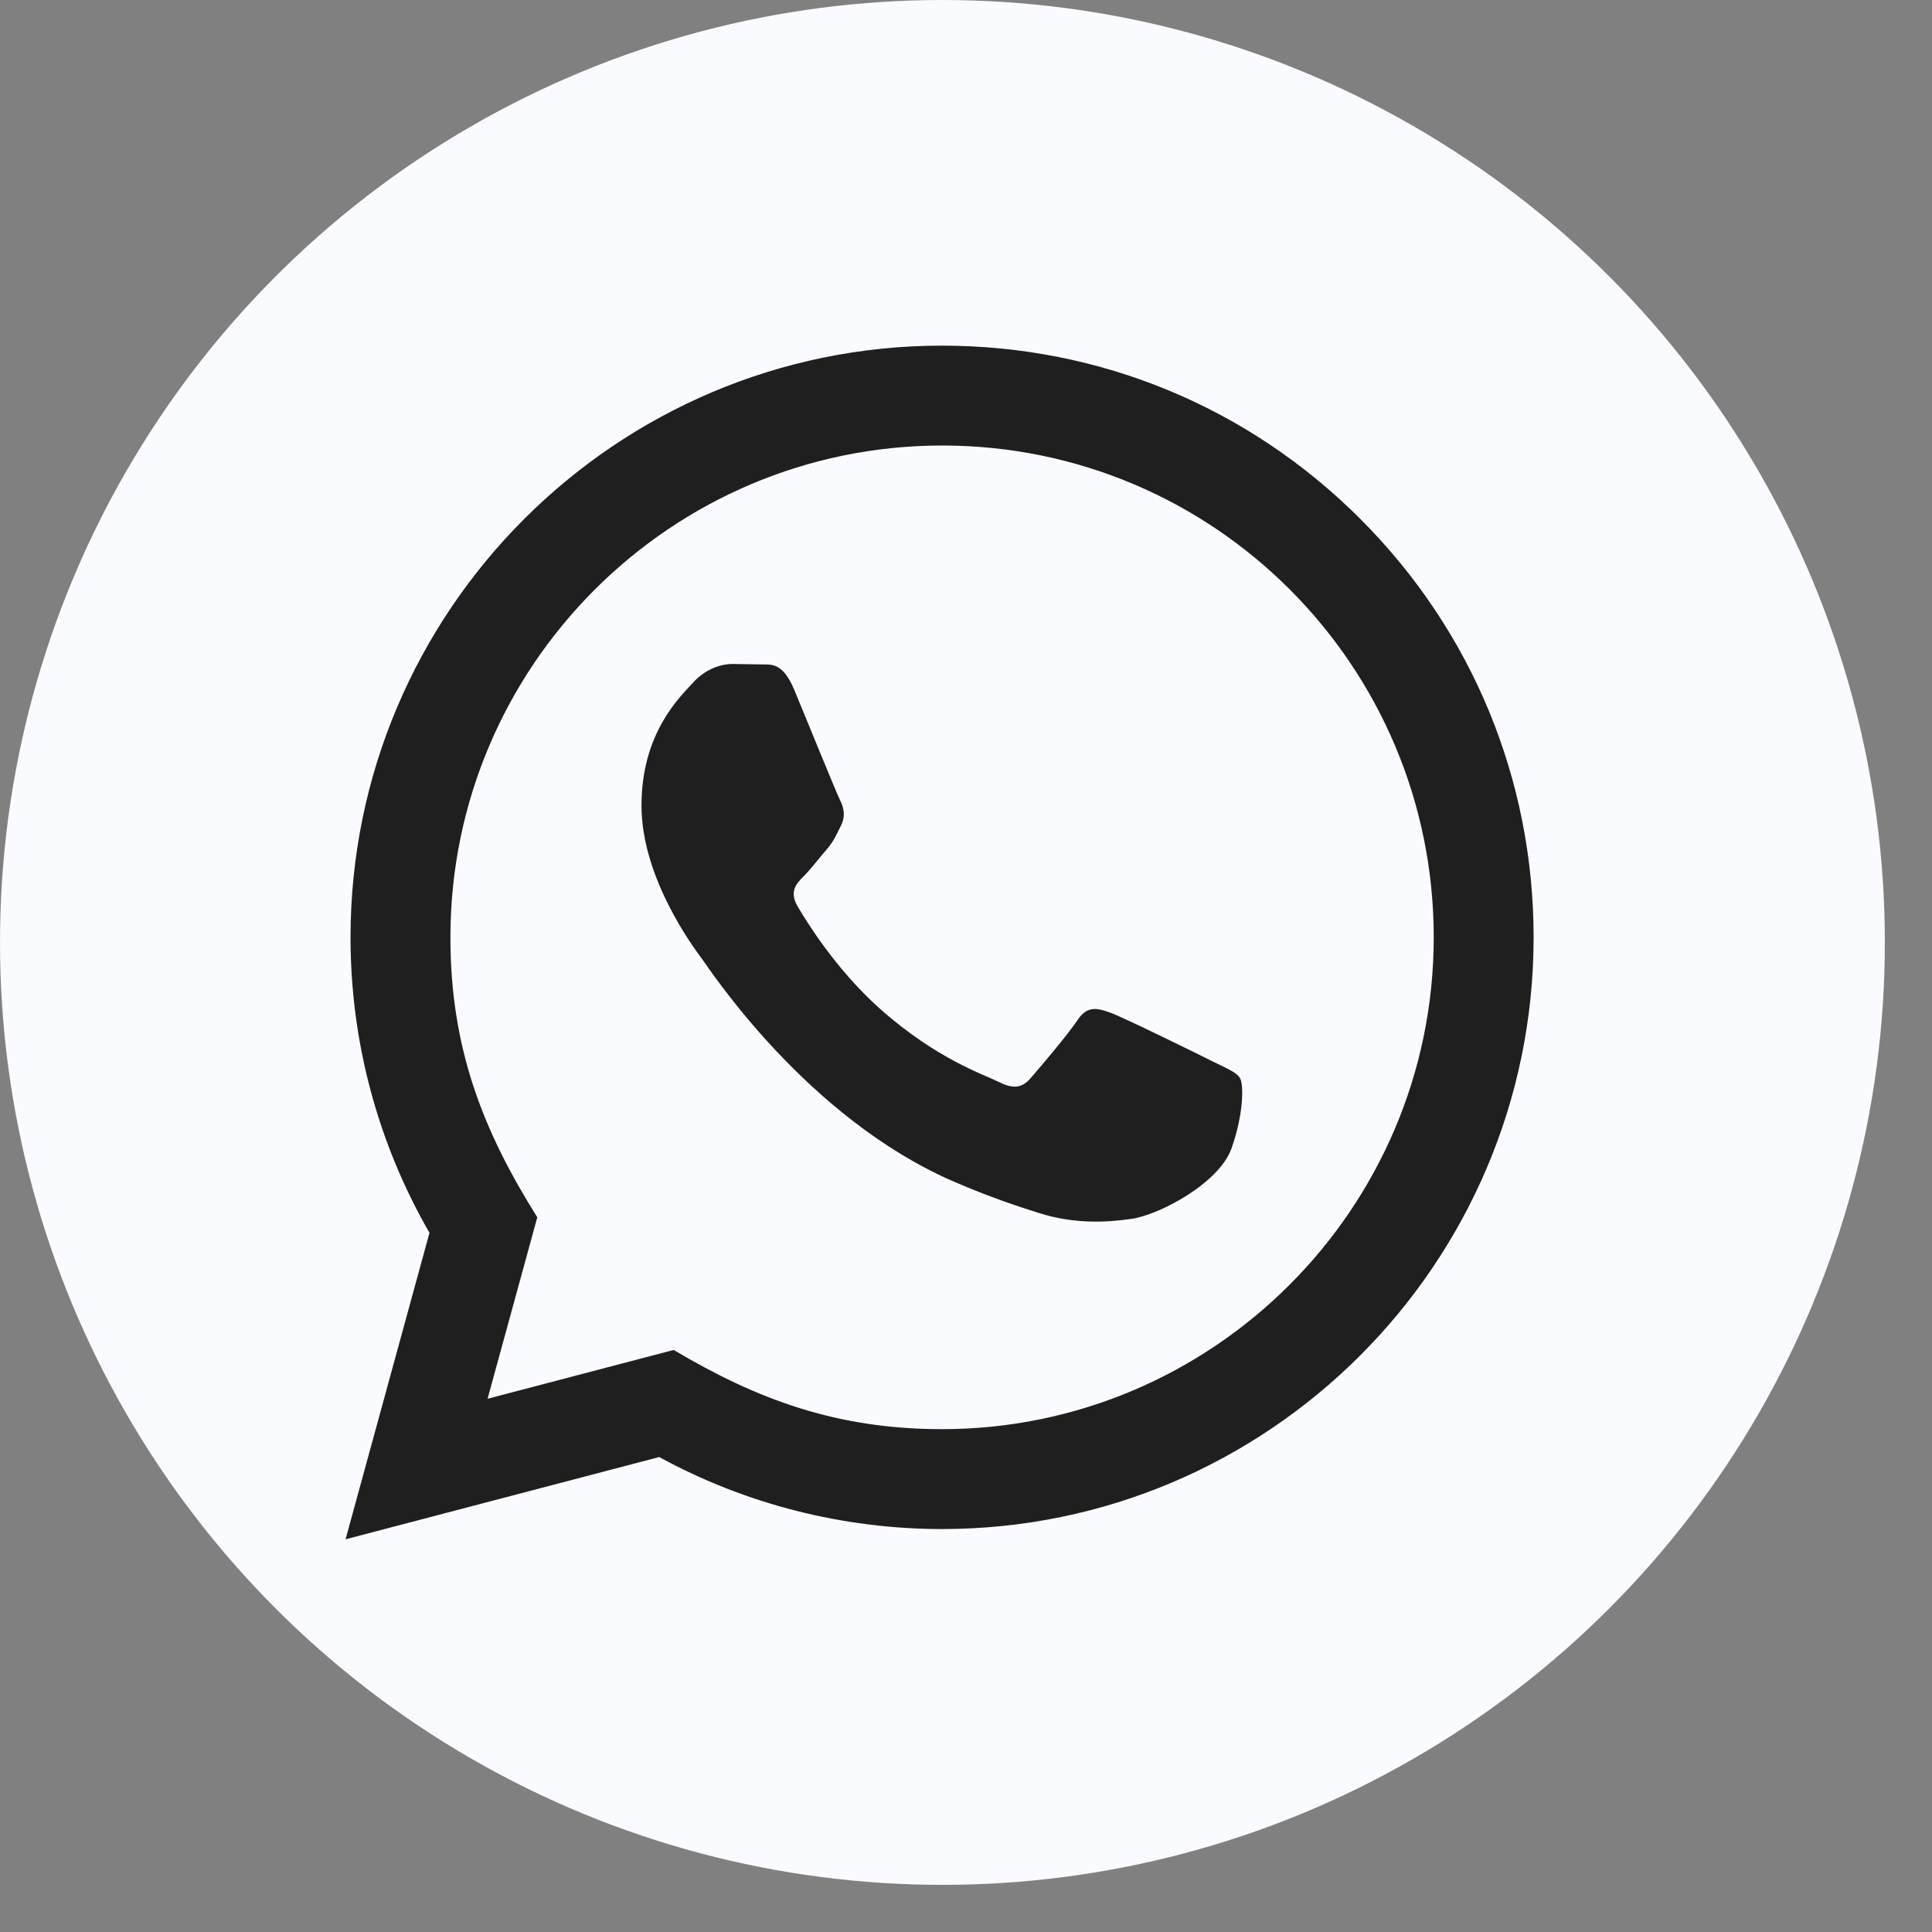
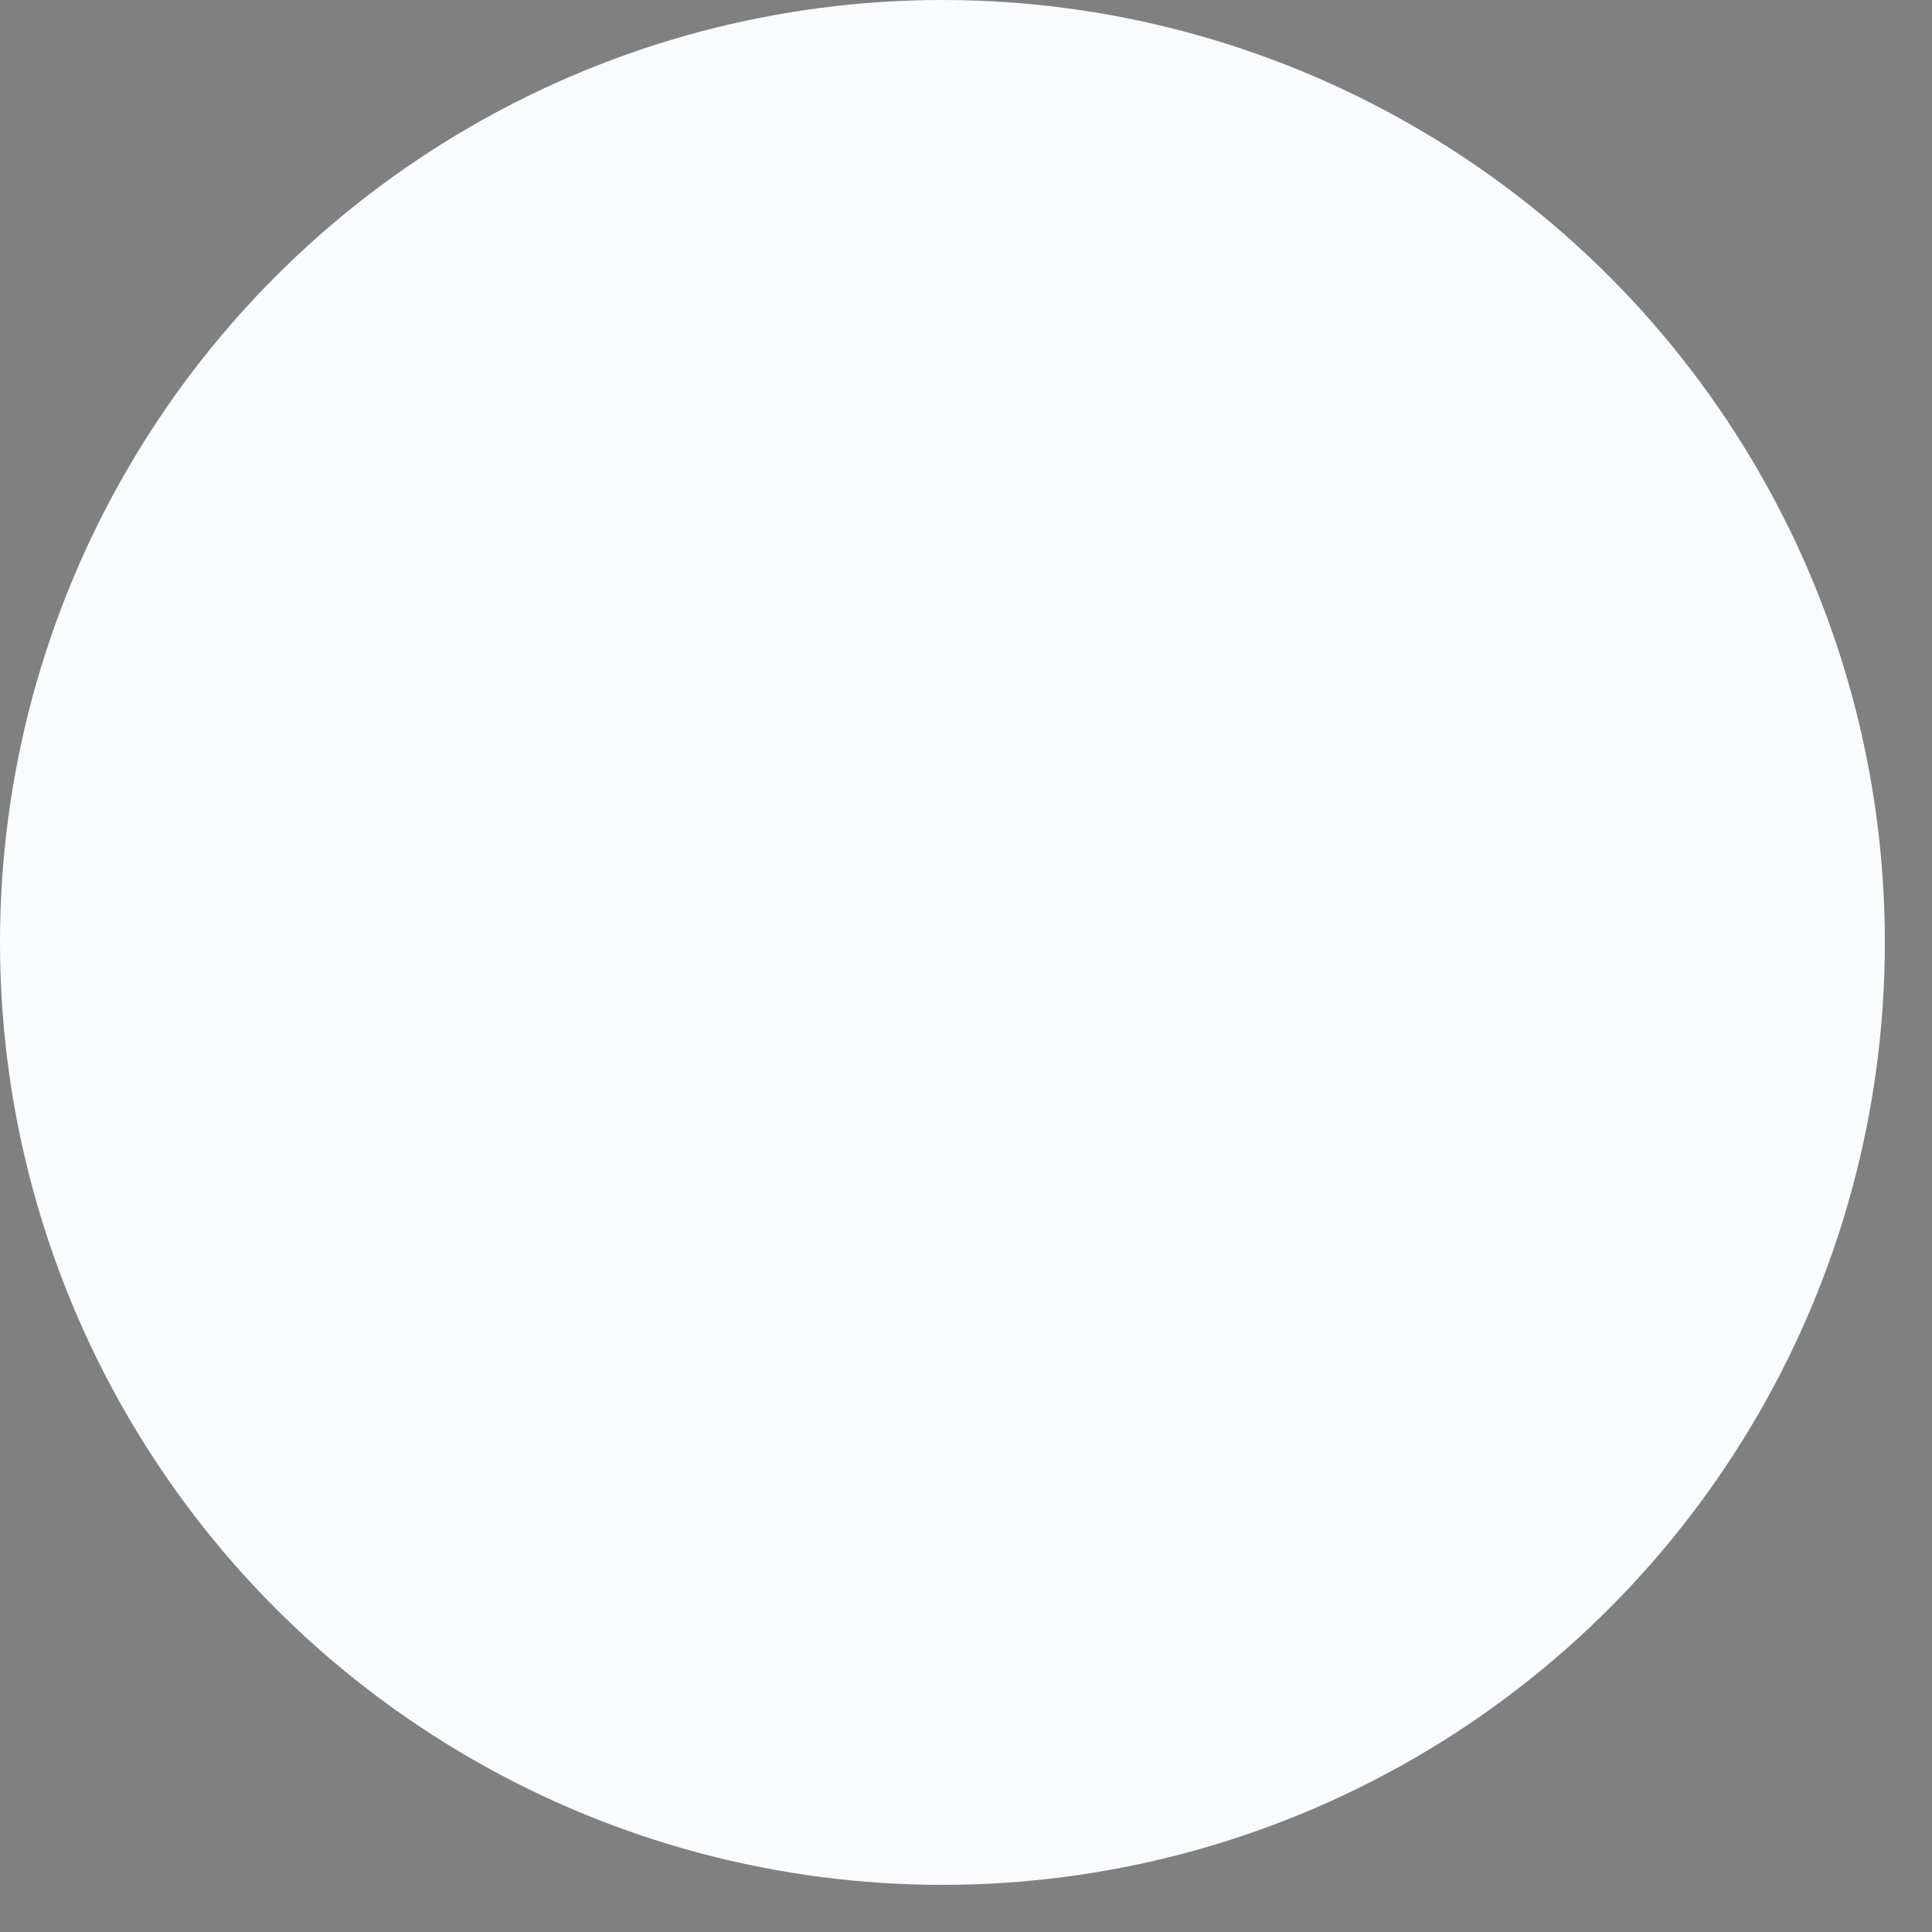
<svg xmlns="http://www.w3.org/2000/svg" width="30" height="30" viewBox="0 0 30 30" fill="none">
  <rect x="0" y="0" width="30" height="30" fill="#808080" stroke="none" />
  <circle cx="14.634" cy="14.634" r="14.634" fill="#FAFBFF" />
-   <path d="M5.366 23.902L6.669 19.143C5.865 17.749 5.442 16.17 5.443 14.55C5.446 9.487 9.566 5.367 14.628 5.367C17.085 5.367 19.391 6.324 21.126 8.061C22.86 9.797 23.814 12.104 23.814 14.559C23.811 19.623 19.691 23.743 14.628 23.743C13.091 23.743 11.577 23.357 10.236 22.625L5.366 23.902ZM10.461 20.962C11.755 21.731 12.991 22.191 14.625 22.192C18.833 22.192 22.261 18.767 22.263 14.557C22.264 10.339 18.853 6.919 14.632 6.918C10.421 6.918 6.996 10.342 6.994 14.551C6.993 16.27 7.497 17.556 8.343 18.902L7.571 21.72L10.461 20.962ZM19.255 16.742C19.198 16.646 19.045 16.589 18.815 16.474C18.586 16.359 17.457 15.804 17.247 15.727C17.037 15.651 16.884 15.612 16.73 15.842C16.577 16.072 16.137 16.589 16.003 16.742C15.87 16.895 15.735 16.915 15.506 16.799C15.276 16.684 14.537 16.443 13.66 15.66C12.978 15.052 12.517 14.3 12.383 14.07C12.25 13.841 12.369 13.716 12.484 13.602C12.587 13.499 12.713 13.334 12.828 13.2C12.945 13.067 12.983 12.971 13.06 12.817C13.136 12.664 13.098 12.53 13.04 12.415C12.983 12.301 12.524 11.171 12.333 10.711C12.146 10.264 11.957 10.324 11.816 10.317L11.376 10.31C11.223 10.31 10.975 10.367 10.764 10.597C10.554 10.827 9.961 11.382 9.961 12.511C9.961 13.641 10.784 14.733 10.898 14.886C11.013 15.039 12.516 17.357 14.818 18.351C15.366 18.587 15.794 18.729 16.127 18.834C16.677 19.009 17.177 18.984 17.573 18.926C18.014 18.86 18.93 18.37 19.122 17.834C19.313 17.297 19.313 16.838 19.255 16.742Z" fill="#1F1F1F" />
</svg>